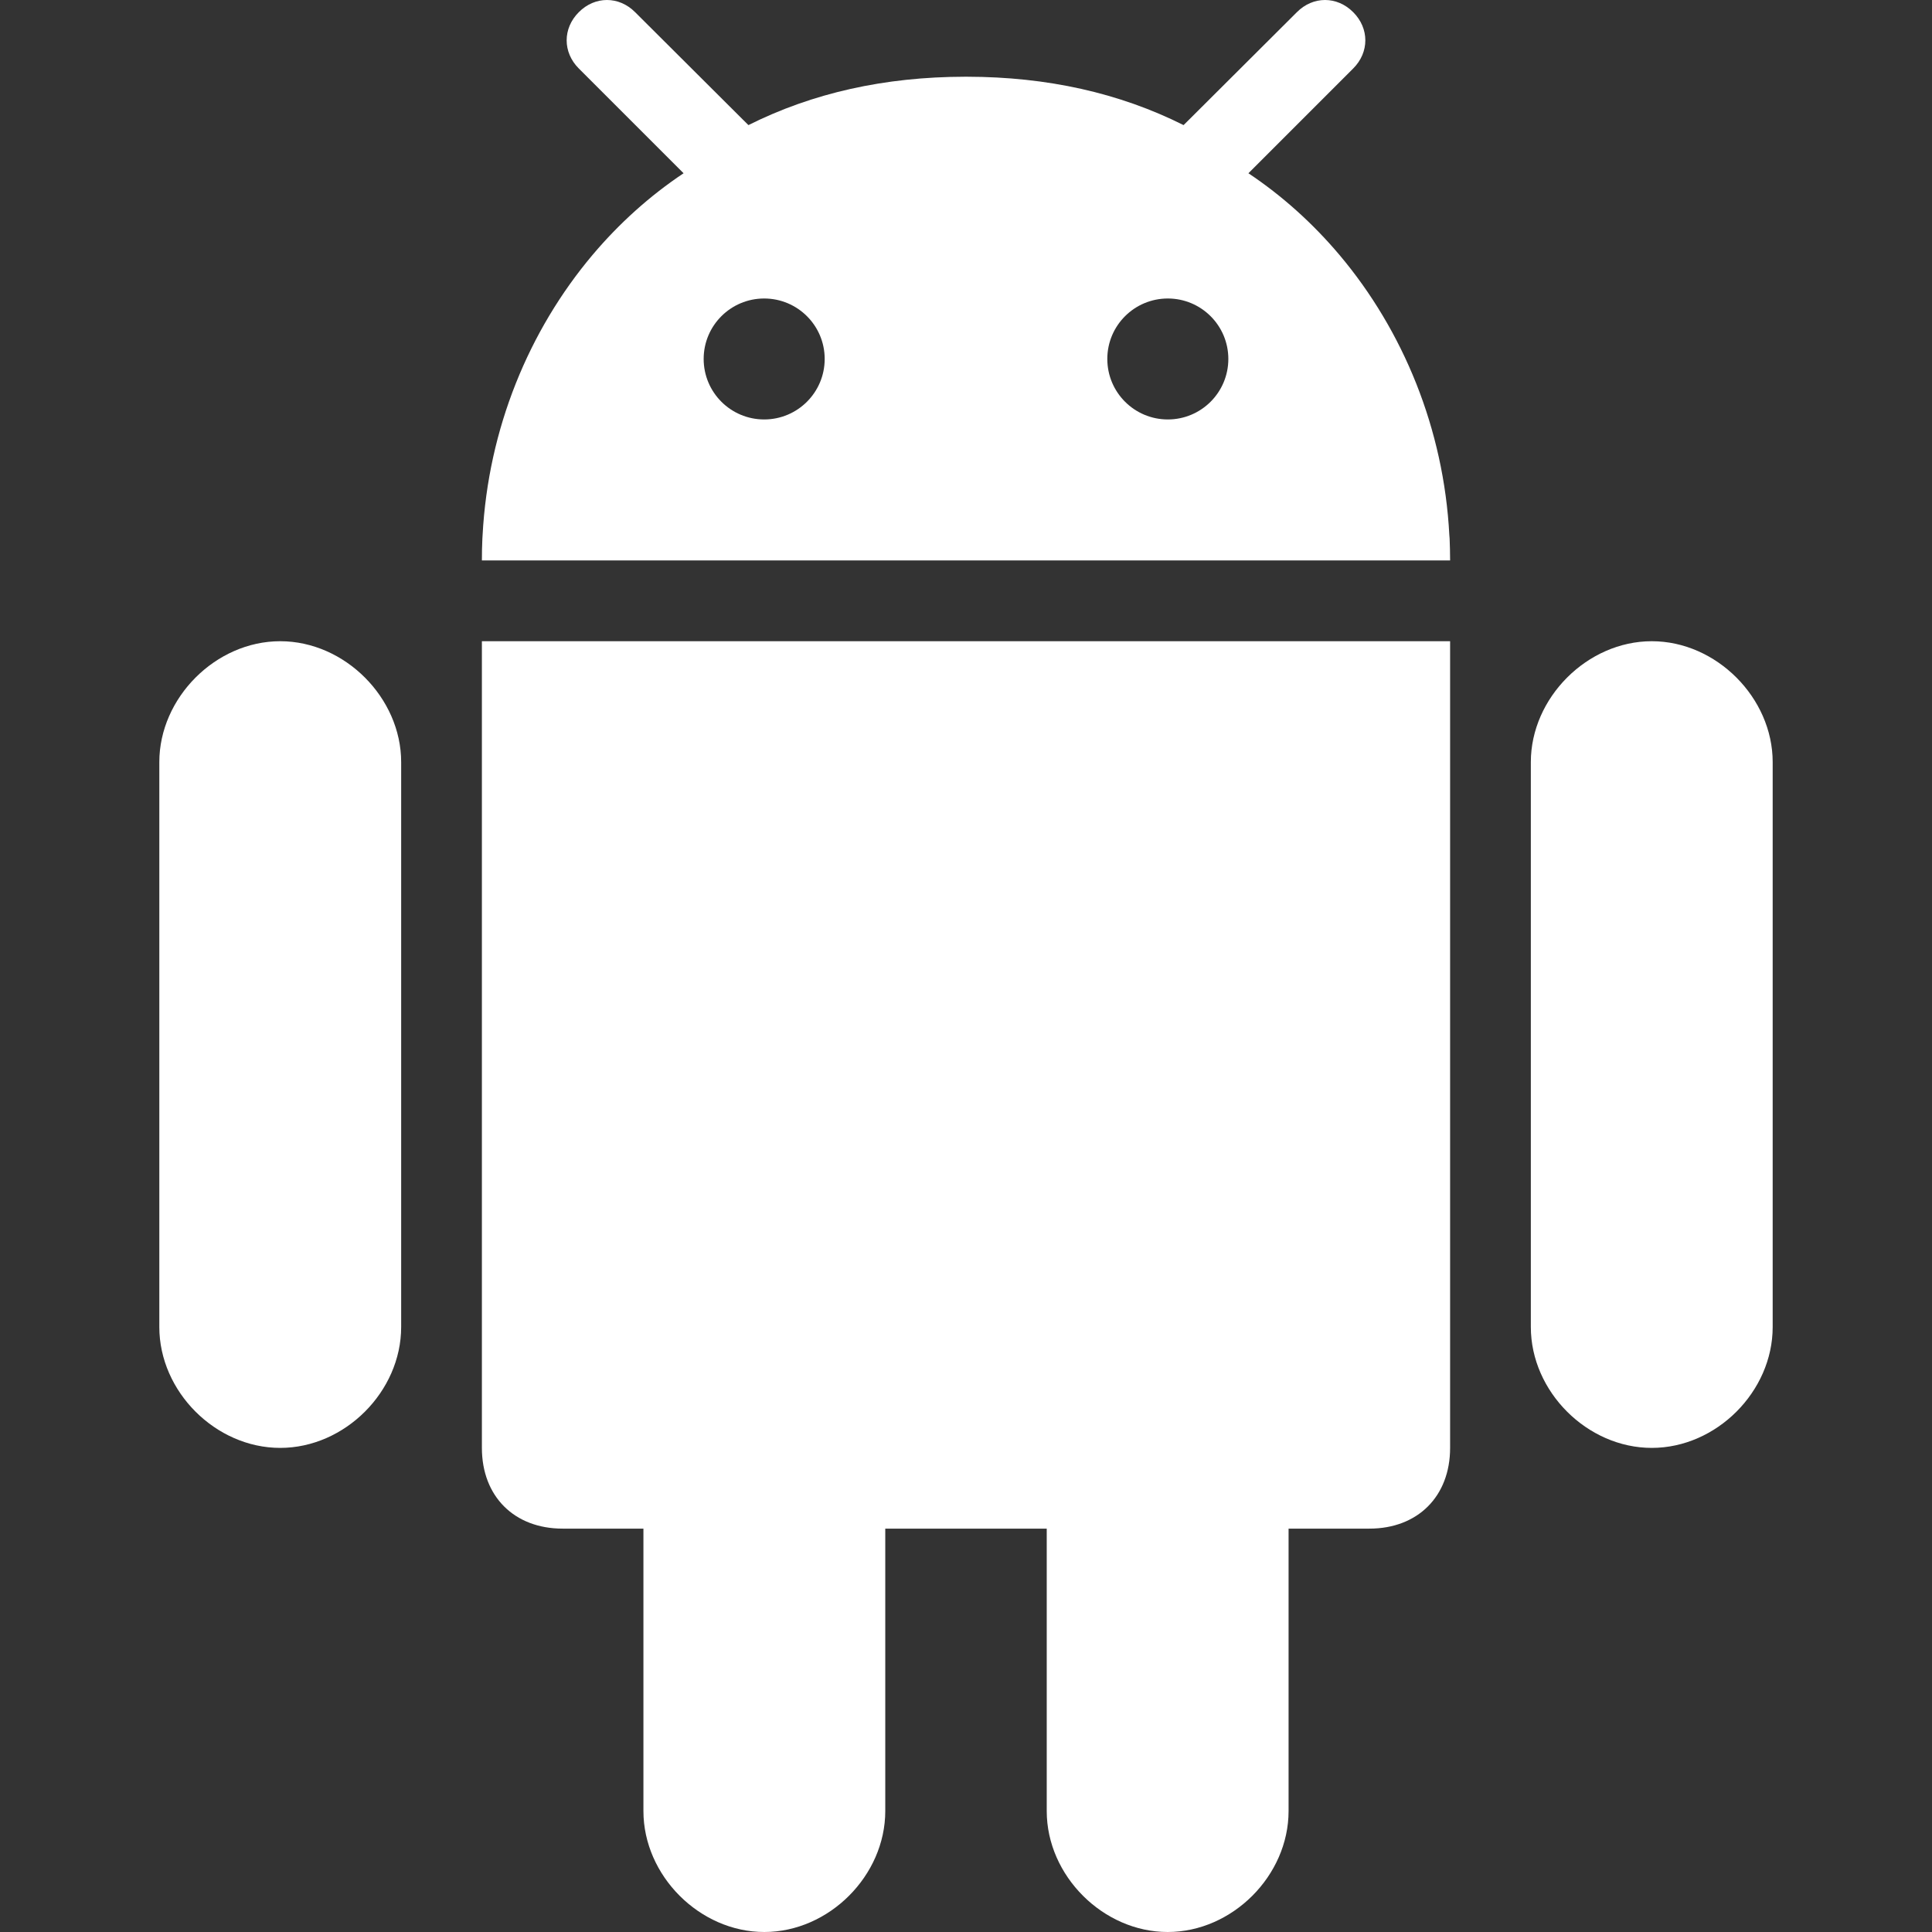
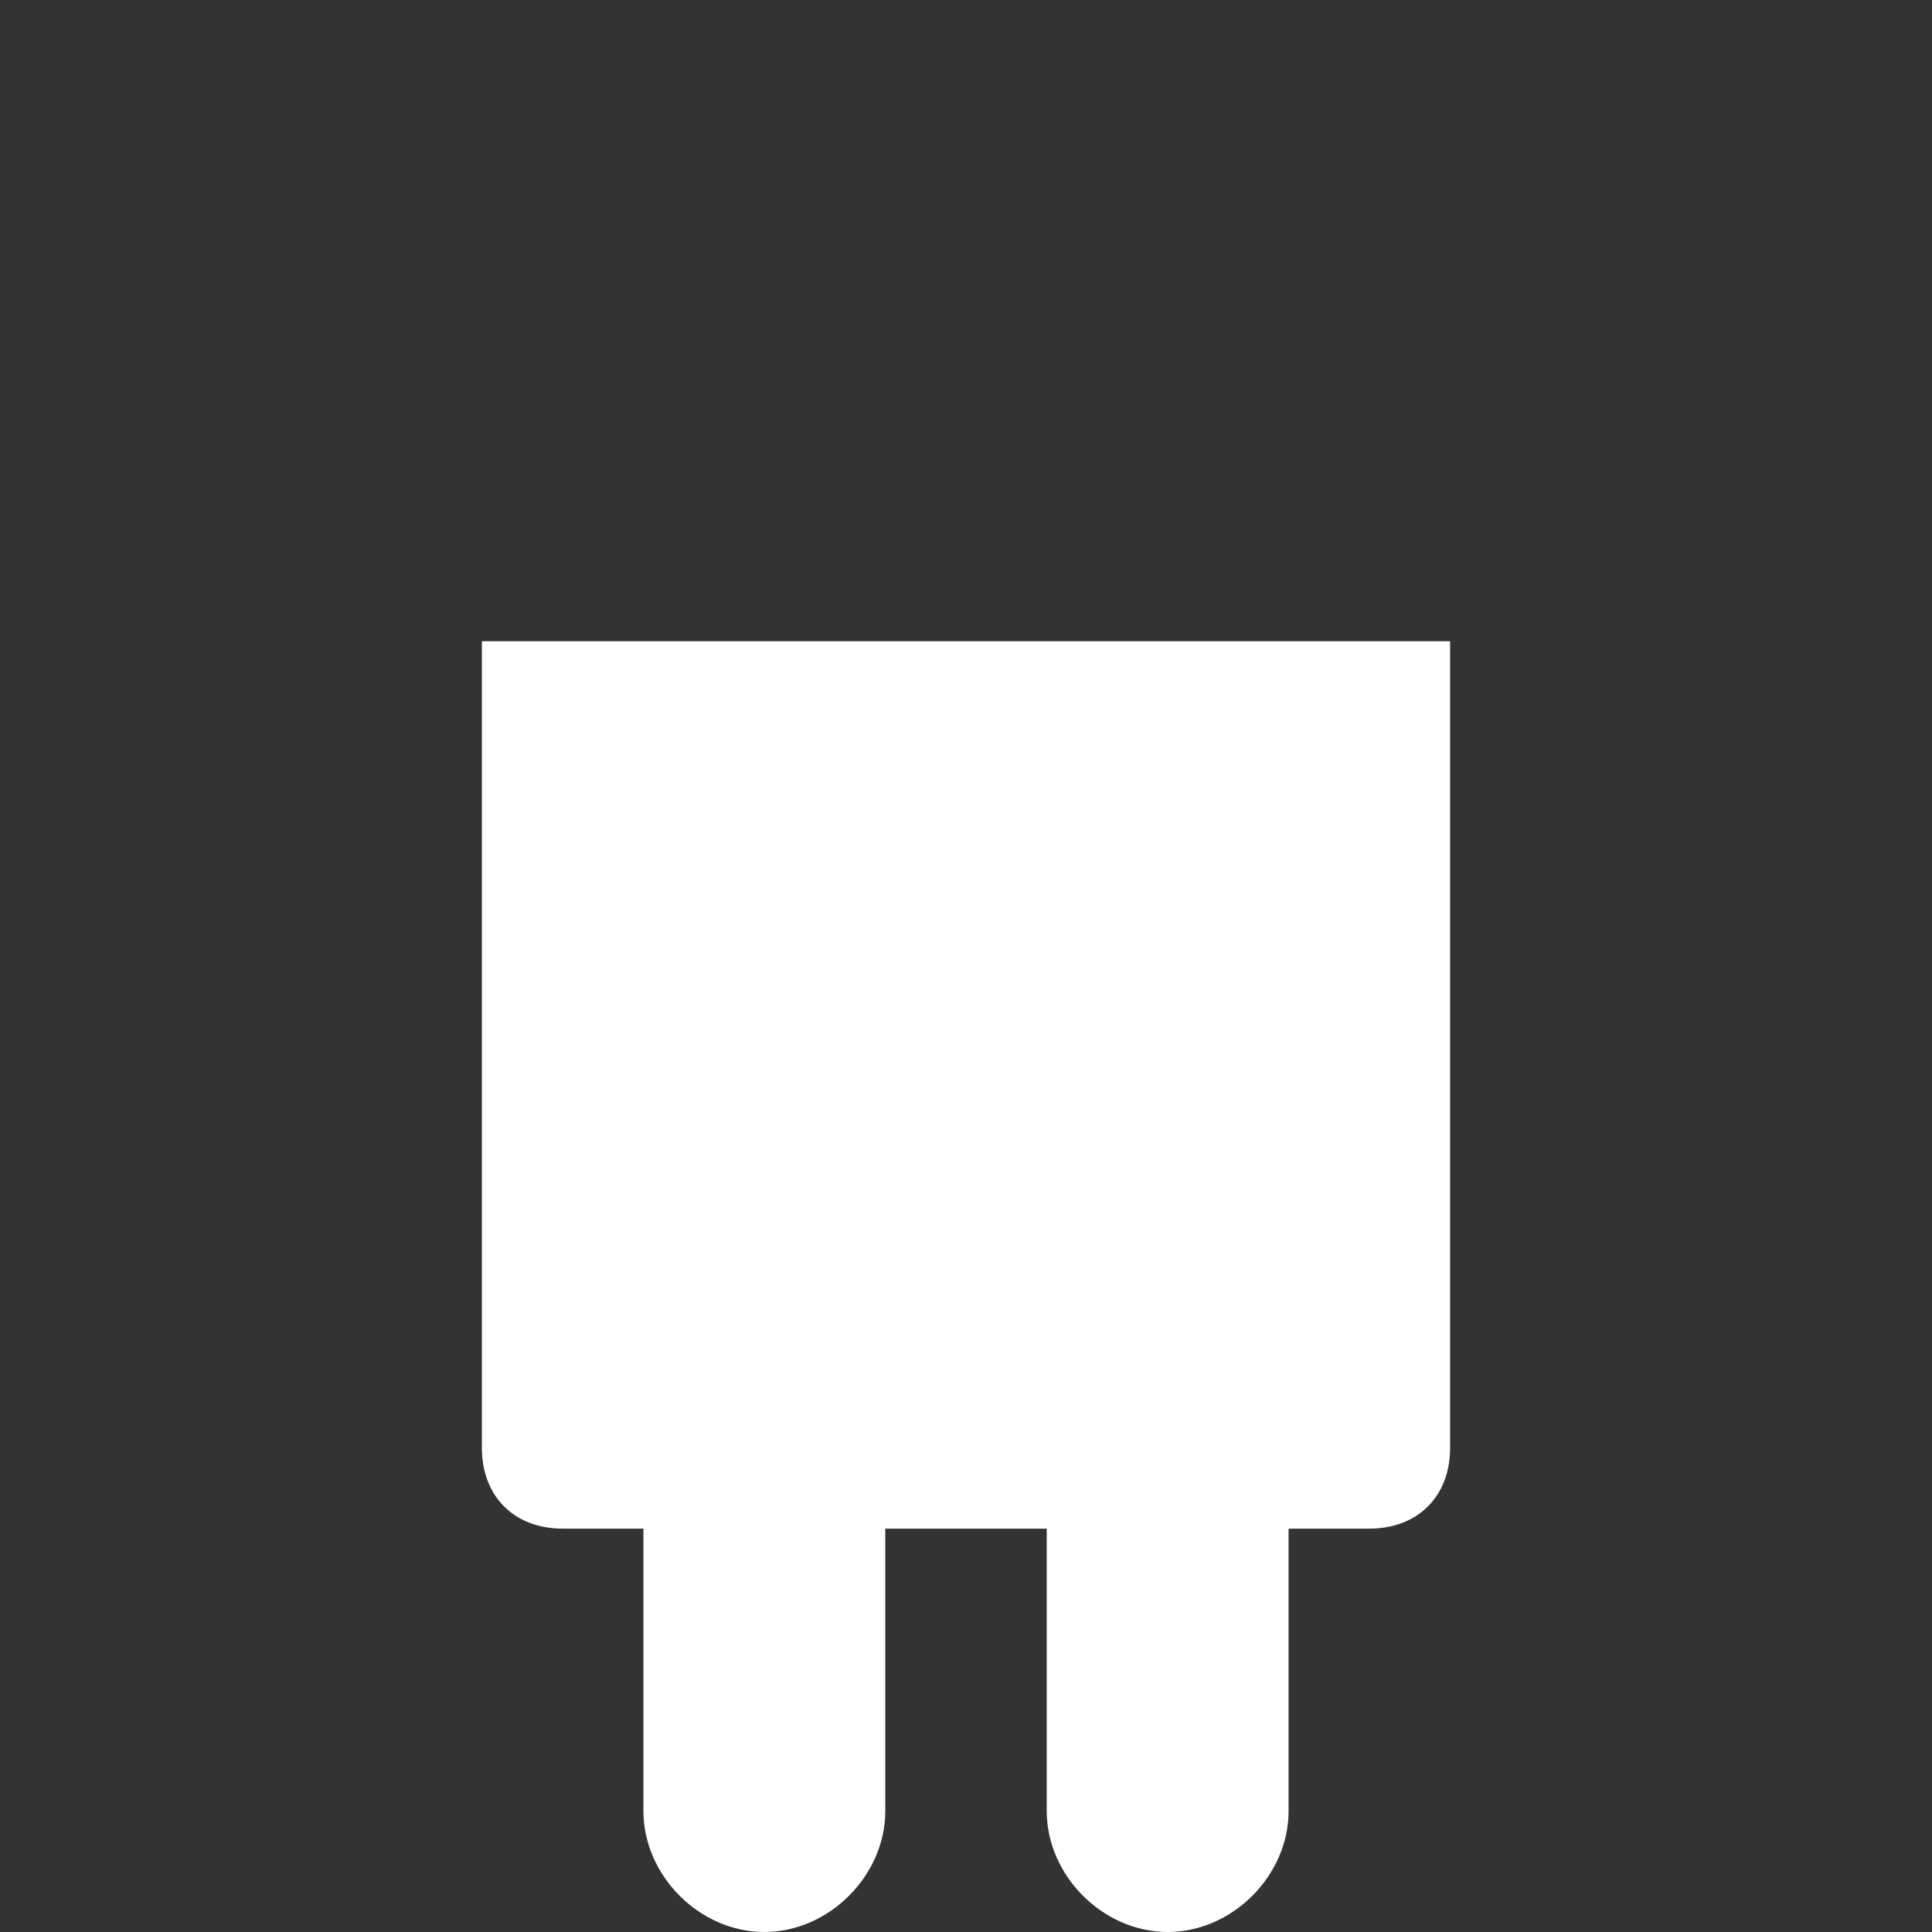
<svg xmlns="http://www.w3.org/2000/svg" width="28" height="28" viewBox="0 0 28 28" fill="none">
  <rect x="0" y="0" width="28" height="28" fill="#333333" stroke="none" />
  <g clip-path="url(#clip0_1991_4687)">
    <path d="M16.923 28C17.859 28 18.675 27.184 18.675 26.247V22.154H19.846C20.548 22.154 21.016 21.686 21.016 20.984V9.293H6.984V20.984C6.984 21.686 7.452 22.154 8.154 22.154H9.325V26.247C9.325 27.184 10.141 28 11.077 28C12.013 28 12.83 27.184 12.83 26.247V22.154H15.17V26.247C15.17 27.184 15.987 28 16.923 28Z" fill="white" />
-     <path d="M23.939 20.984C24.875 20.984 25.691 20.168 25.691 19.232V11.045C25.691 10.114 24.875 9.293 23.939 9.293C23.003 9.293 22.186 10.114 22.186 11.045V19.232C22.186 20.168 23.003 20.984 23.939 20.984Z" fill="white" />
-     <path d="M4.061 20.984C4.997 20.984 5.814 20.168 5.814 19.232V11.045C5.814 10.114 4.998 9.293 4.061 9.293C3.125 9.293 2.309 10.114 2.309 11.045V19.232C2.309 20.168 3.125 20.984 4.061 20.984Z" fill="white" />
-     <path d="M19.612 0.177C19.378 -0.059 19.029 -0.059 18.795 0.177L17.226 1.741L17.153 1.813C16.223 1.347 15.179 1.114 14.017 1.112C14.011 1.112 14.006 1.112 14 1.112H14C13.994 1.112 13.989 1.112 13.983 1.112C12.821 1.114 11.777 1.347 10.847 1.813L10.774 1.741L9.205 0.177C8.971 -0.059 8.622 -0.059 8.388 0.177C8.154 0.411 8.154 0.758 8.388 0.992L9.907 2.511C9.418 2.837 8.974 3.237 8.588 3.694C7.665 4.789 7.075 6.214 6.994 7.757C6.994 7.774 6.992 7.789 6.991 7.806C6.986 7.911 6.984 8.016 6.984 8.122H21.016C21.016 8.016 21.013 7.911 21.009 7.806C21.008 7.789 21.006 7.774 21.005 7.757C20.925 6.214 20.335 4.789 19.412 3.694C19.026 3.237 18.582 2.837 18.093 2.511L19.612 0.992C19.846 0.758 19.846 0.411 19.612 0.177ZM11.075 6.079C10.591 6.079 10.198 5.687 10.198 5.202C10.198 4.718 10.591 4.326 11.075 4.326C11.559 4.326 11.952 4.718 11.952 5.202C11.952 5.687 11.559 6.079 11.075 6.079ZM16.925 6.079C16.441 6.079 16.048 5.687 16.048 5.202C16.048 4.718 16.441 4.326 16.925 4.326C17.409 4.326 17.802 4.718 17.802 5.202C17.802 5.687 17.409 6.079 16.925 6.079Z" fill="white" />
  </g>
  <defs>
    <clipPath id="clip0_1991_4687">
      <rect width="28" height="28" fill="white" />
    </clipPath>
  </defs>
</svg>